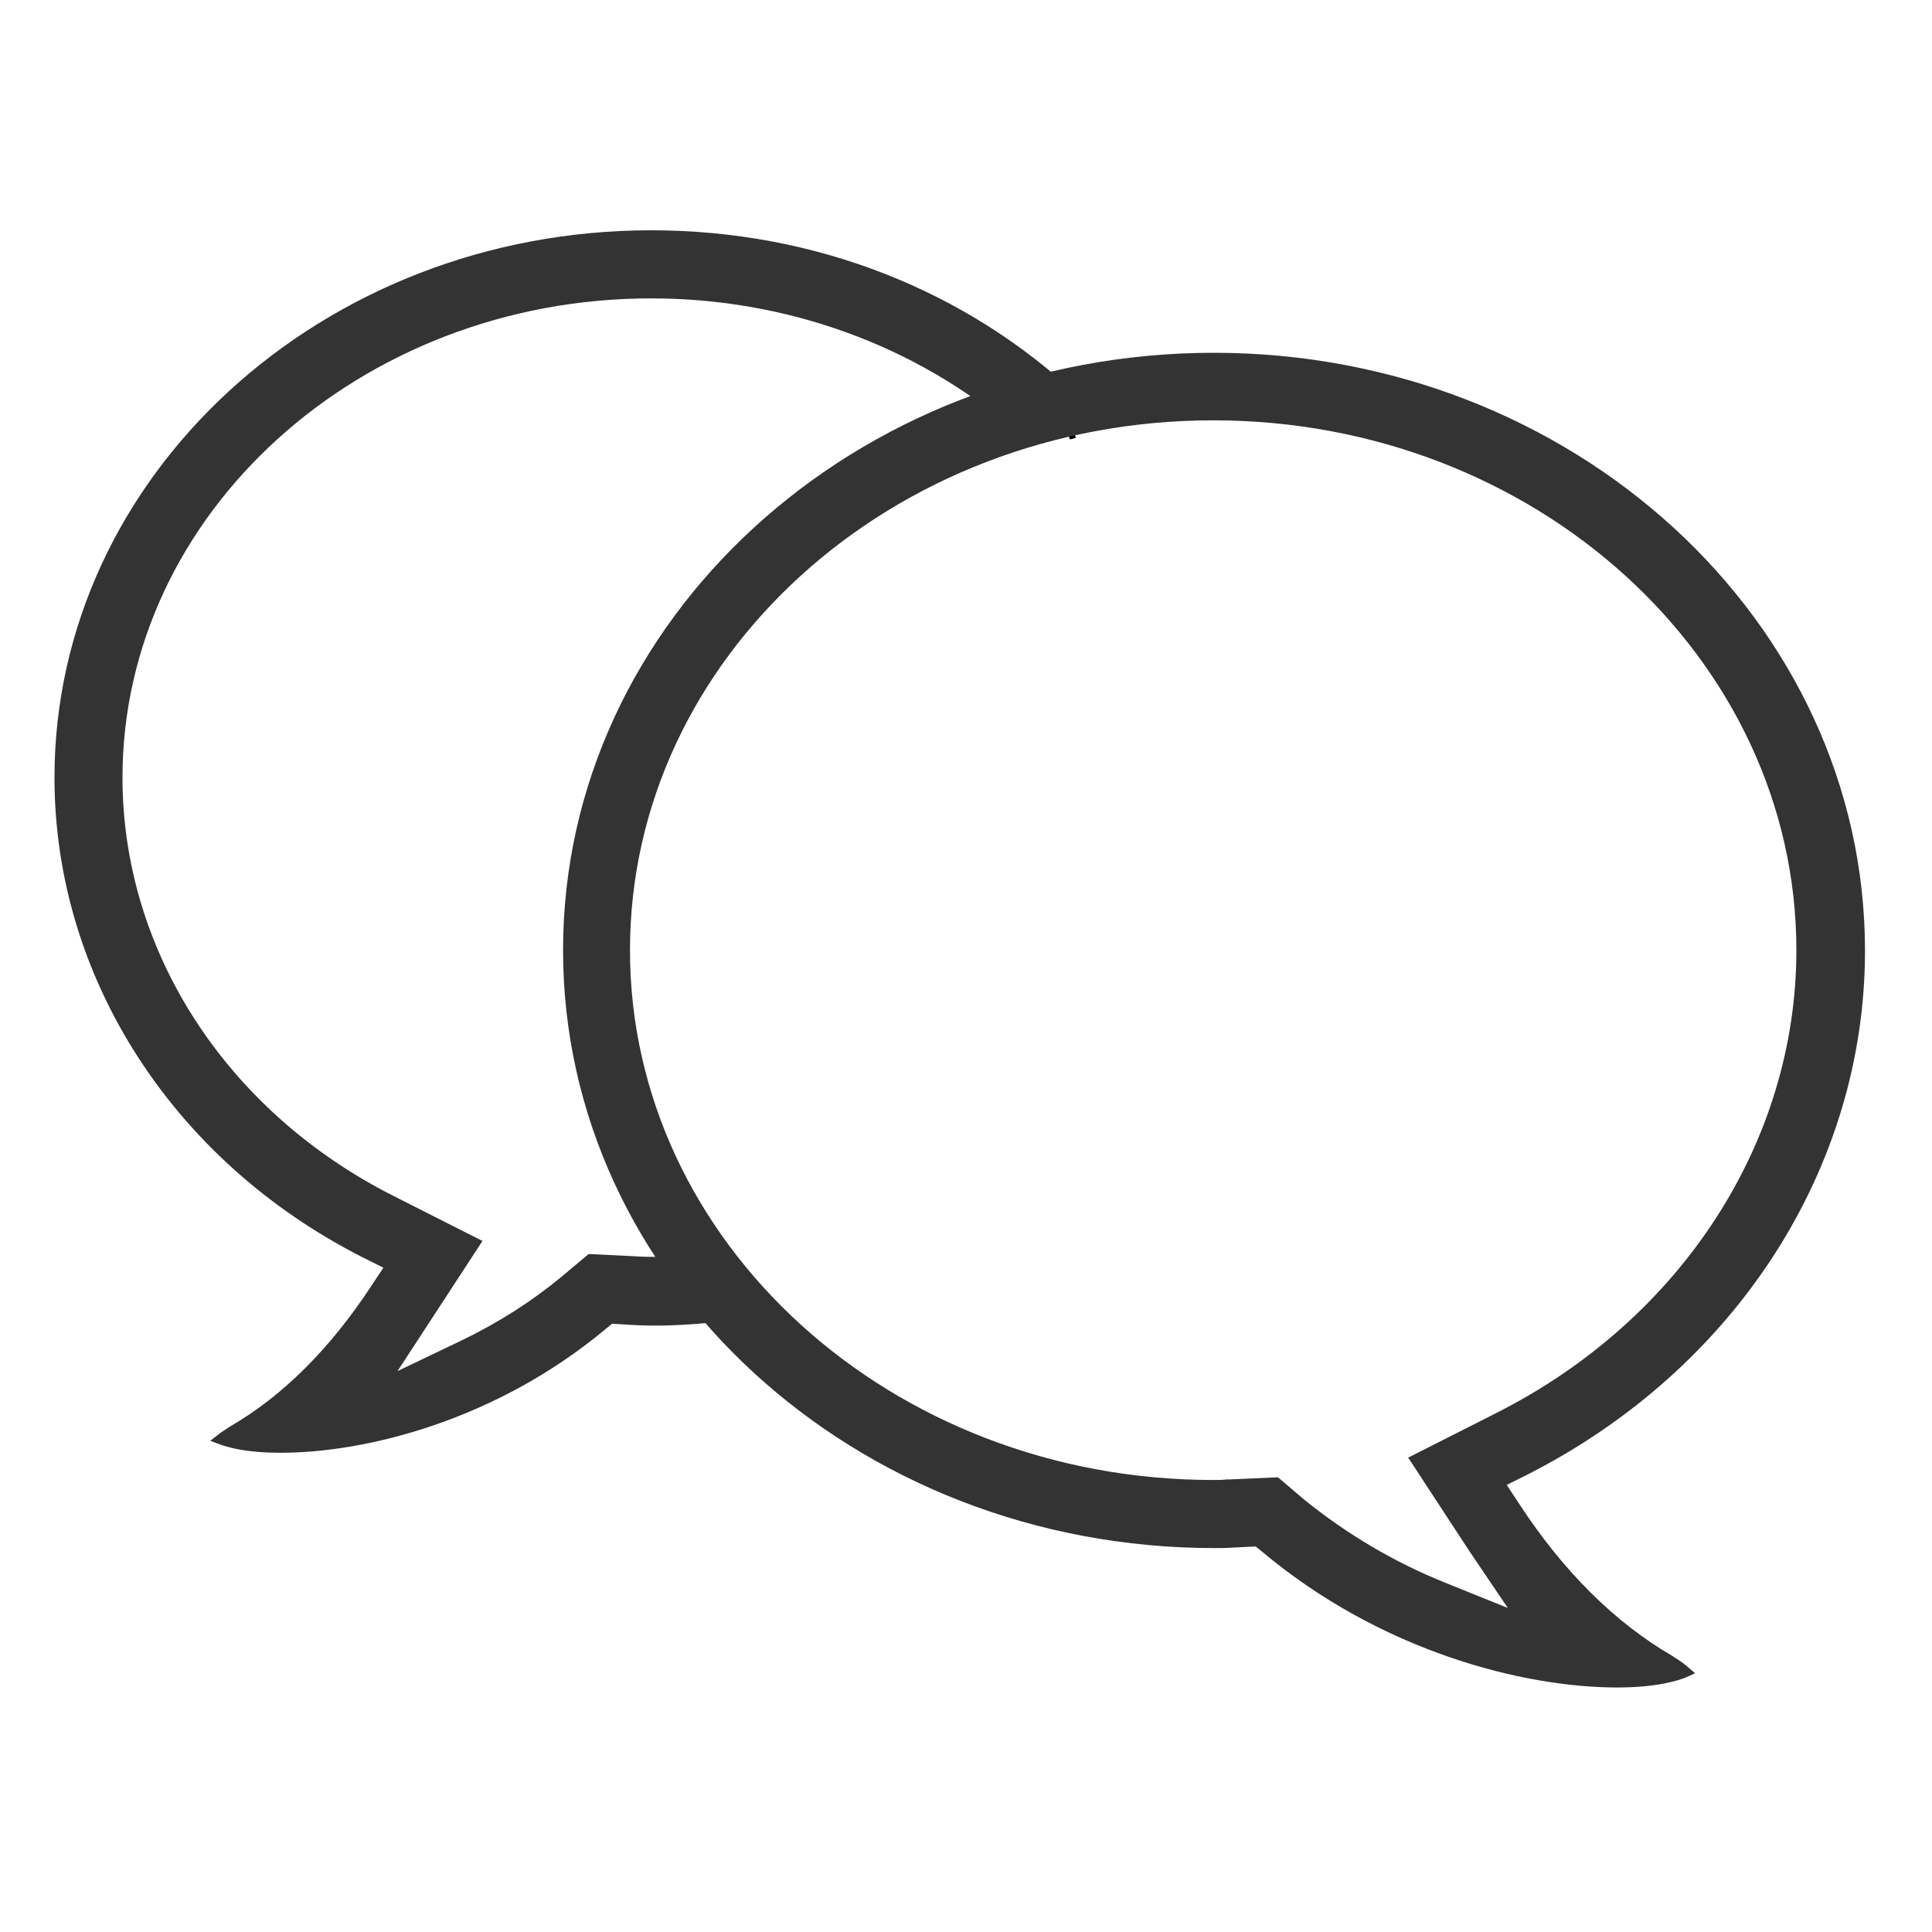
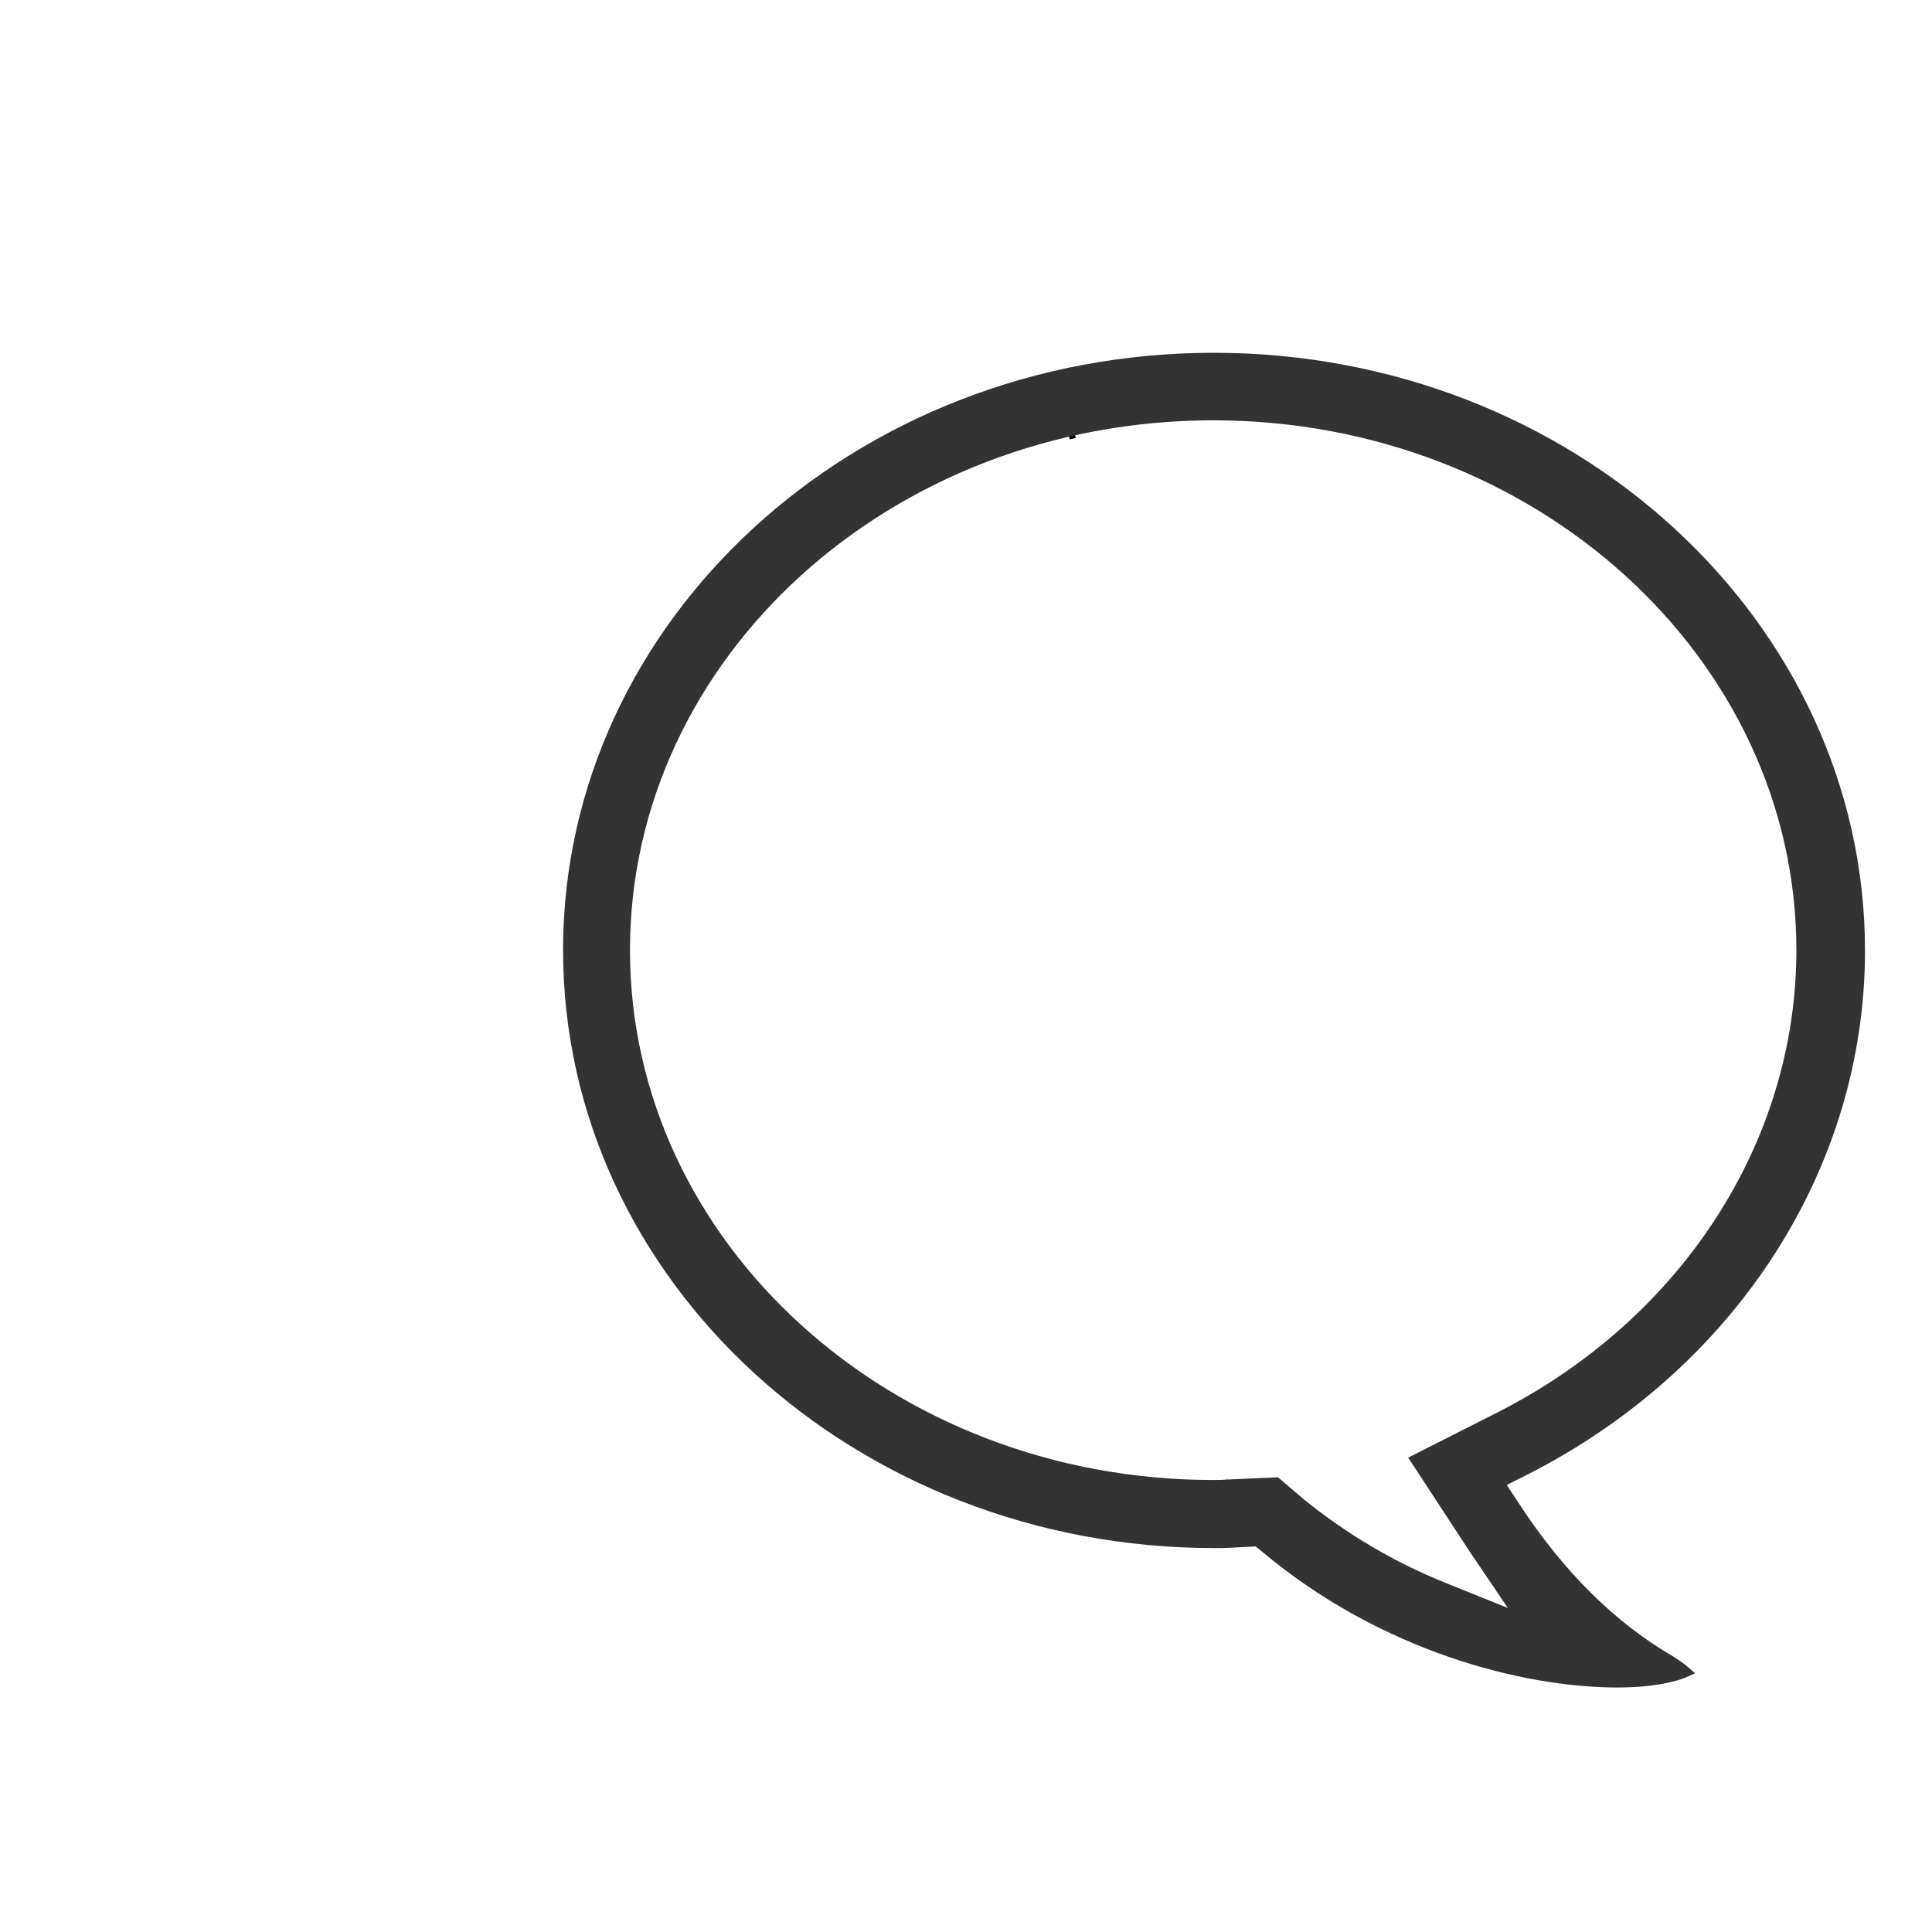
<svg xmlns="http://www.w3.org/2000/svg" width="25" height="25" viewBox="0 0 25 25" fill="none">
  <path d="M13.846 5.686L13.782 5.524L13.86 5.503L13.923 5.665L13.846 5.686Z" fill="black" />
  <path d="M19.588 19.504L19.37 19.173L19.722 18.997C22.386 17.651 24.042 15.079 24.042 12.296C24.042 8.082 20.3 4.65 15.706 4.65C11.105 4.65 7.363 8.082 7.363 12.296C7.363 16.509 11.105 19.941 15.706 19.941C15.798 19.941 15.889 19.934 15.981 19.927L16.136 19.92L16.277 19.913L16.382 20.004C17.912 21.287 19.729 21.744 20.927 21.744C21.371 21.744 21.646 21.681 21.78 21.625C21.745 21.597 21.688 21.554 21.604 21.505C20.843 21.061 20.166 20.392 19.588 19.504ZM18.672 20.568C17.989 20.293 17.369 19.927 16.833 19.469L16.516 19.201L15.931 19.229H15.896C15.833 19.236 15.777 19.236 15.713 19.236C11.507 19.236 8.075 16.122 8.075 12.296C8.075 8.469 11.499 5.355 15.713 5.355C19.92 5.355 23.344 8.469 23.344 12.296C23.344 14.811 21.836 17.136 19.412 18.362L18.355 18.898C18.63 19.314 19.074 19.99 19.102 20.032L19.75 20.991L18.672 20.568Z" fill="#333333" />
  <path d="M20.927 21.836C19.715 21.836 17.869 21.371 16.326 20.074L16.248 20.011L15.967 20.025C15.882 20.032 15.797 20.032 15.713 20.032C11.062 20.032 7.286 16.565 7.286 12.295C7.286 8.025 11.062 4.565 15.706 4.565C20.349 4.565 24.133 8.032 24.133 12.302C24.133 15.121 22.456 17.714 19.765 19.081L19.497 19.215L19.659 19.461C20.23 20.335 20.899 20.997 21.639 21.427C21.716 21.476 21.78 21.519 21.829 21.561L21.935 21.652L21.808 21.709C21.716 21.744 21.449 21.836 20.927 21.836ZM16.305 19.828L16.439 19.94C17.947 21.209 19.743 21.66 20.927 21.66C21.237 21.66 21.449 21.624 21.582 21.596C21.575 21.589 21.568 21.582 21.554 21.582C20.793 21.138 20.103 20.455 19.518 19.56L19.25 19.151L19.687 18.926C22.322 17.594 23.957 15.057 23.957 12.302C23.957 8.131 20.258 4.742 15.706 4.742C11.154 4.742 7.455 8.131 7.455 12.302C7.455 16.474 11.154 19.863 15.706 19.863C15.79 19.863 15.868 19.856 15.945 19.856L16.305 19.828ZM19.983 21.188L18.644 20.652C17.954 20.377 17.326 20.004 16.777 19.539L16.488 19.299L15.896 19.327C15.833 19.334 15.769 19.334 15.706 19.334C11.45 19.334 7.983 16.178 7.983 12.302C7.983 8.427 11.45 5.27 15.706 5.27C19.962 5.27 23.428 8.427 23.428 12.302C23.428 14.853 21.899 17.206 19.447 18.453L18.482 18.94C18.757 19.355 19.144 19.954 19.173 19.997L19.983 21.188ZM18.708 20.483L19.511 20.807L19.025 20.088C18.997 20.046 18.553 19.369 18.278 18.947L18.221 18.862L19.363 18.284C21.759 17.073 23.245 14.775 23.245 12.295C23.245 8.518 19.863 5.439 15.699 5.439C11.534 5.439 8.152 8.511 8.152 12.295C8.152 16.079 11.534 19.151 15.699 19.151C15.762 19.151 15.819 19.151 15.875 19.144H15.91L16.537 19.116L16.876 19.405C17.425 19.849 18.038 20.215 18.708 20.483Z" fill="#333333" />
-   <path d="M8.427 16.354C8.357 16.354 8.287 16.347 8.216 16.347L7.652 16.319L7.335 16.587C6.948 16.911 6.511 17.193 6.039 17.418L4.904 17.961L5.595 16.904L6.123 16.101L5.066 15.565C2.868 14.452 1.501 12.345 1.501 10.069C1.501 6.602 4.608 3.777 8.427 3.777C10.21 3.777 11.887 4.383 13.177 5.496C13.416 5.39 13.663 5.292 13.902 5.2C12.465 3.84 10.499 3.072 8.42 3.072C4.214 3.065 0.796 6.208 0.796 10.062C0.796 12.606 2.311 14.959 4.749 16.192L5.102 16.369L4.883 16.7C4.348 17.517 3.728 18.137 3.03 18.539C2.981 18.567 2.938 18.595 2.91 18.616C3.037 18.659 3.263 18.708 3.629 18.708C4.721 18.708 6.391 18.292 7.786 17.115L7.892 17.024L8.033 17.031L8.167 17.038C8.251 17.045 8.343 17.052 8.427 17.052C8.674 17.052 8.928 17.038 9.195 17.01C9.062 16.791 8.942 16.559 8.836 16.333C8.688 16.347 8.554 16.354 8.427 16.354Z" fill="#333333" />
-   <path d="M3.629 18.799C3.213 18.799 2.981 18.736 2.875 18.701L2.72 18.644L2.847 18.546C2.875 18.524 2.924 18.496 2.973 18.461C3.657 18.066 4.27 17.453 4.798 16.65L4.961 16.404L4.693 16.27C2.234 15.023 0.705 12.641 0.705 10.062C0.705 6.158 4.164 2.98 8.427 2.98C10.534 2.98 12.5 3.749 13.966 5.137L14.071 5.235L13.937 5.285C13.698 5.369 13.451 5.468 13.212 5.573L13.162 5.595L13.12 5.559C11.845 4.467 10.175 3.861 8.427 3.861C4.658 3.861 1.585 6.645 1.585 10.062C1.585 12.31 2.931 14.388 5.101 15.48L6.243 16.058L5.144 17.742L5.996 17.334C6.461 17.108 6.891 16.833 7.272 16.516L7.617 16.227L8.216 16.256C8.413 16.27 8.61 16.263 8.822 16.256H8.878L8.906 16.312C9.012 16.537 9.132 16.763 9.266 16.981L9.336 17.101L9.195 17.115C8.829 17.15 8.491 17.165 8.152 17.143L7.92 17.129L7.842 17.193C6.426 18.377 4.742 18.799 3.629 18.799ZM3.128 18.581C3.248 18.602 3.41 18.616 3.629 18.616C4.707 18.616 6.349 18.207 7.73 17.045L7.864 16.932L8.167 16.946C8.462 16.967 8.744 16.953 9.047 16.932C8.949 16.763 8.864 16.594 8.78 16.418C8.582 16.425 8.392 16.432 8.209 16.418L7.68 16.389L7.391 16.636C6.997 16.967 6.553 17.249 6.074 17.482L4.65 18.172L5.989 16.129L5.024 15.643C2.79 14.515 1.409 12.373 1.409 10.062C1.409 6.546 4.559 3.685 8.427 3.685C10.203 3.685 11.894 4.291 13.191 5.39C13.374 5.313 13.557 5.235 13.74 5.165C12.317 3.868 10.435 3.157 8.427 3.157C4.27 3.157 0.881 6.257 0.881 10.062C0.881 12.577 2.375 14.896 4.784 16.115L5.221 16.34L4.953 16.749C4.425 17.552 3.812 18.172 3.128 18.581Z" fill="#333333" />
</svg>